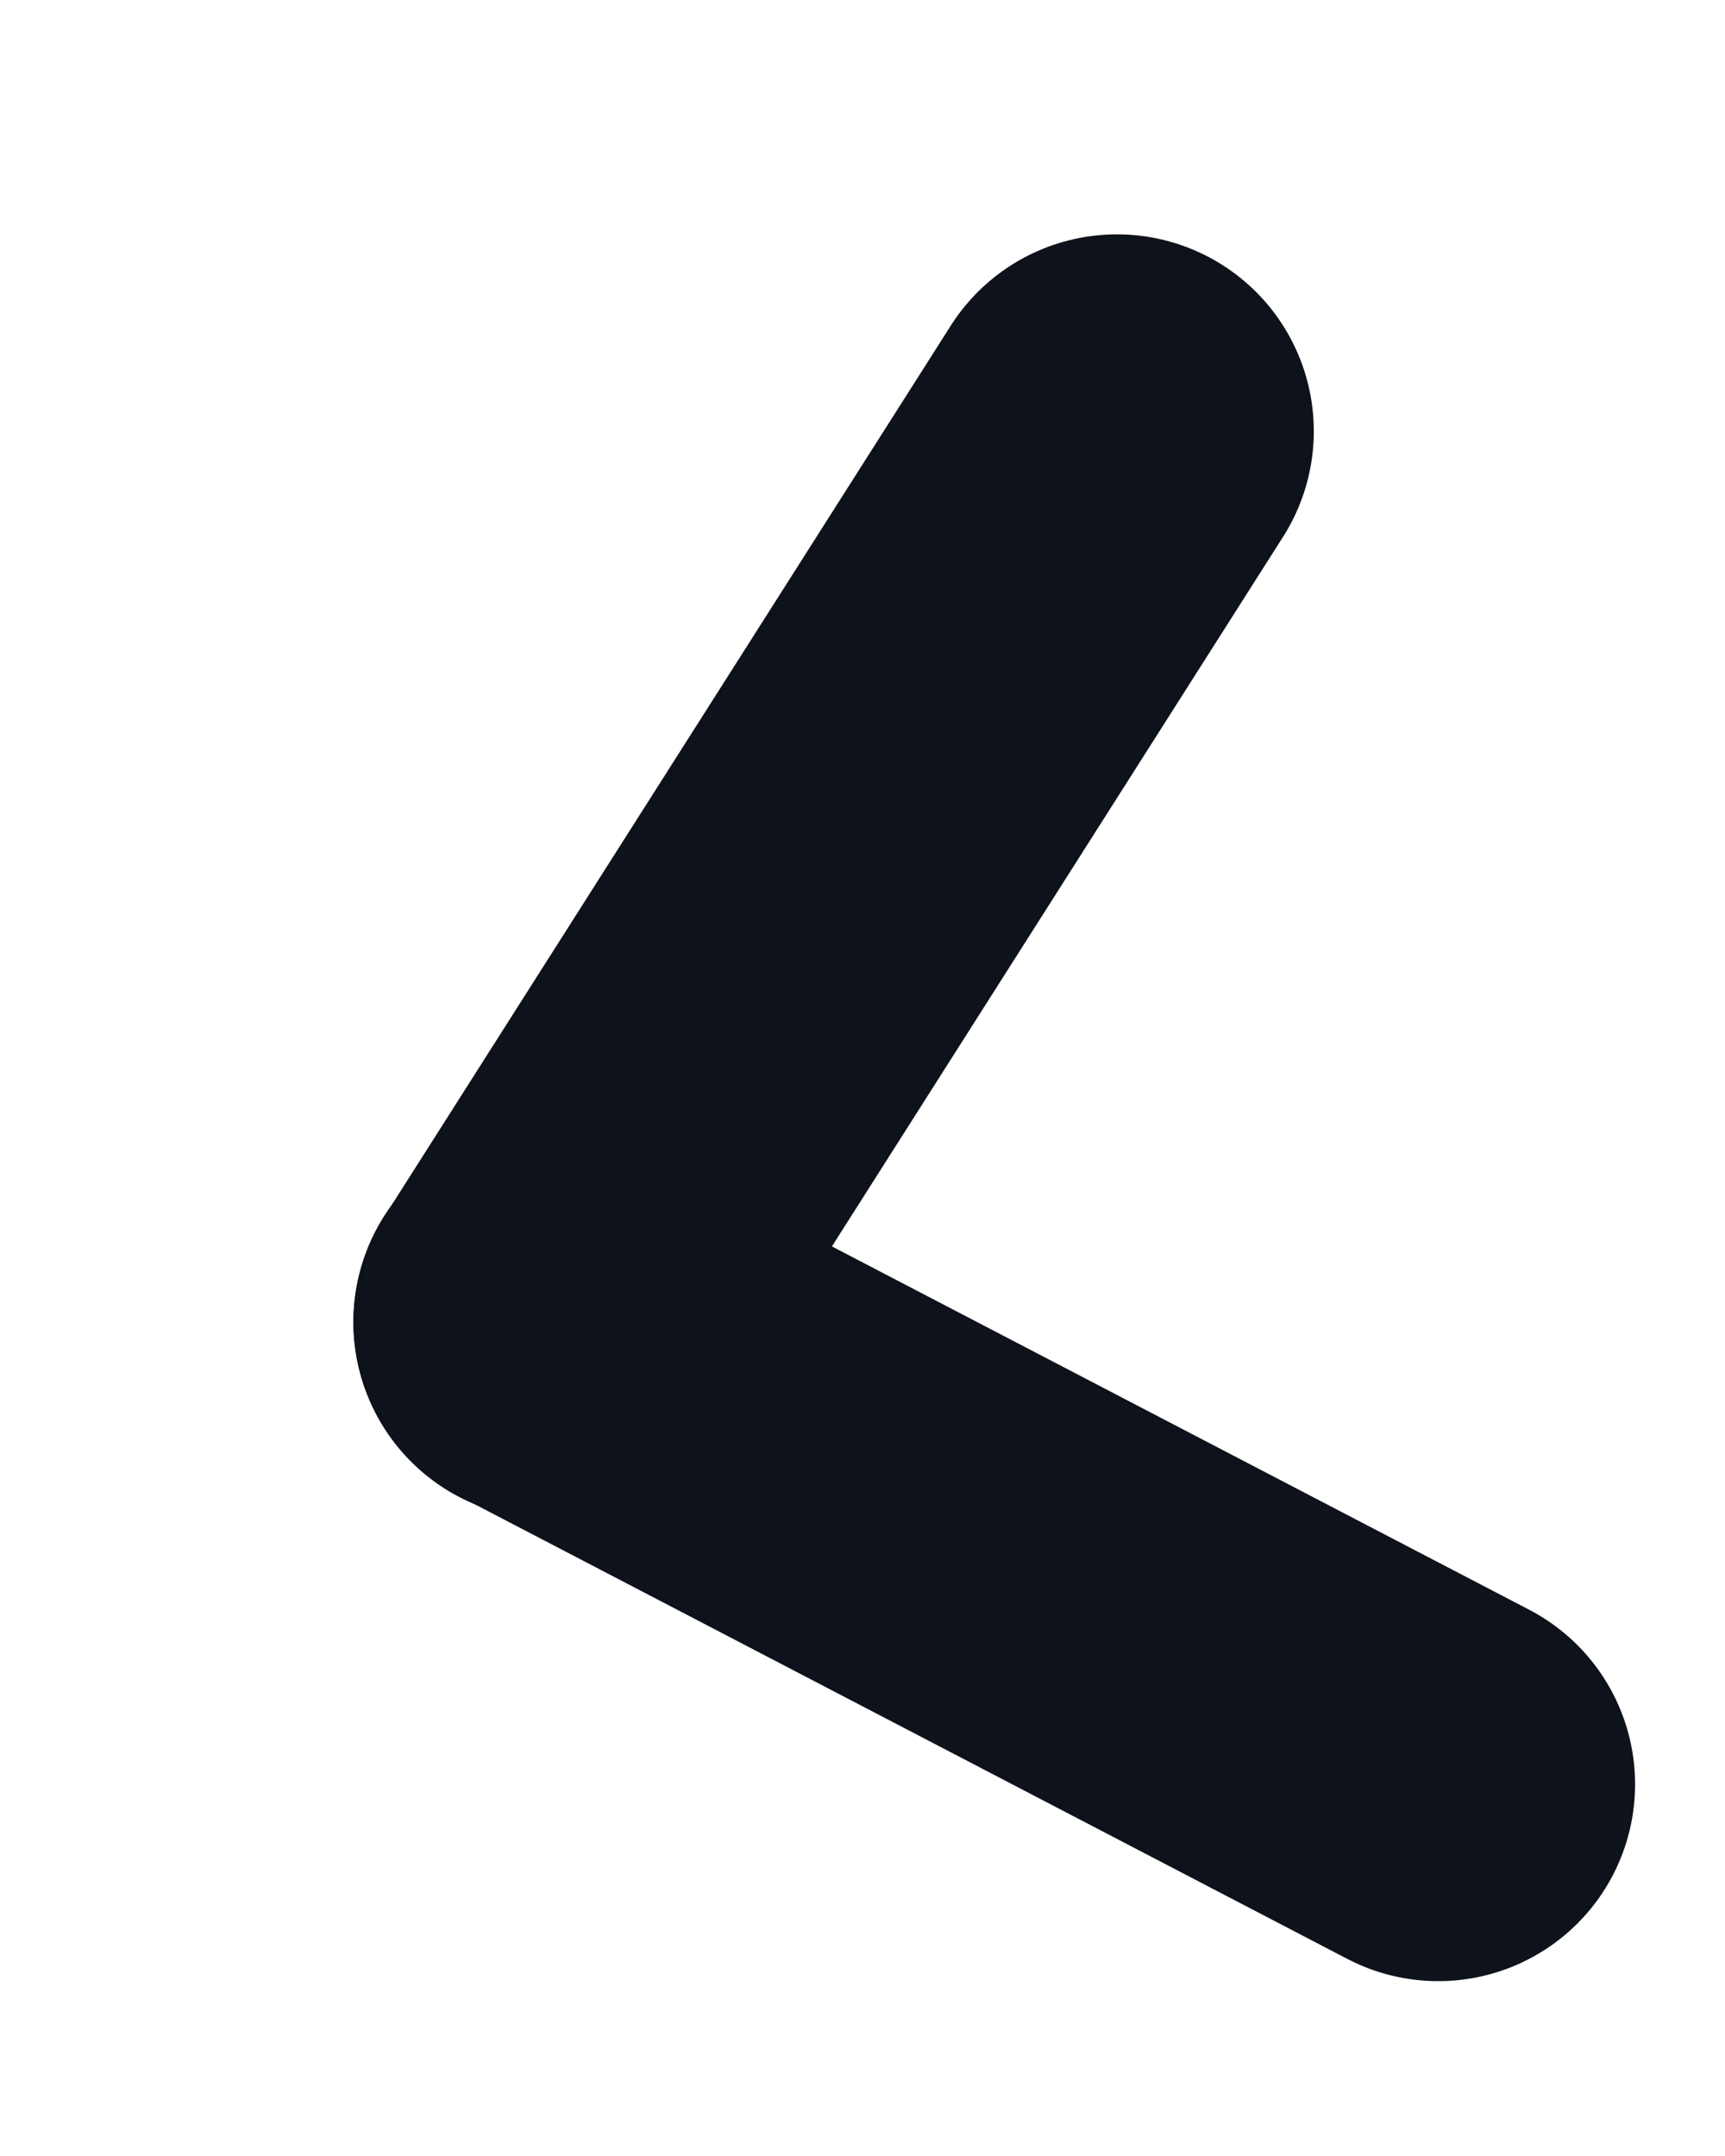
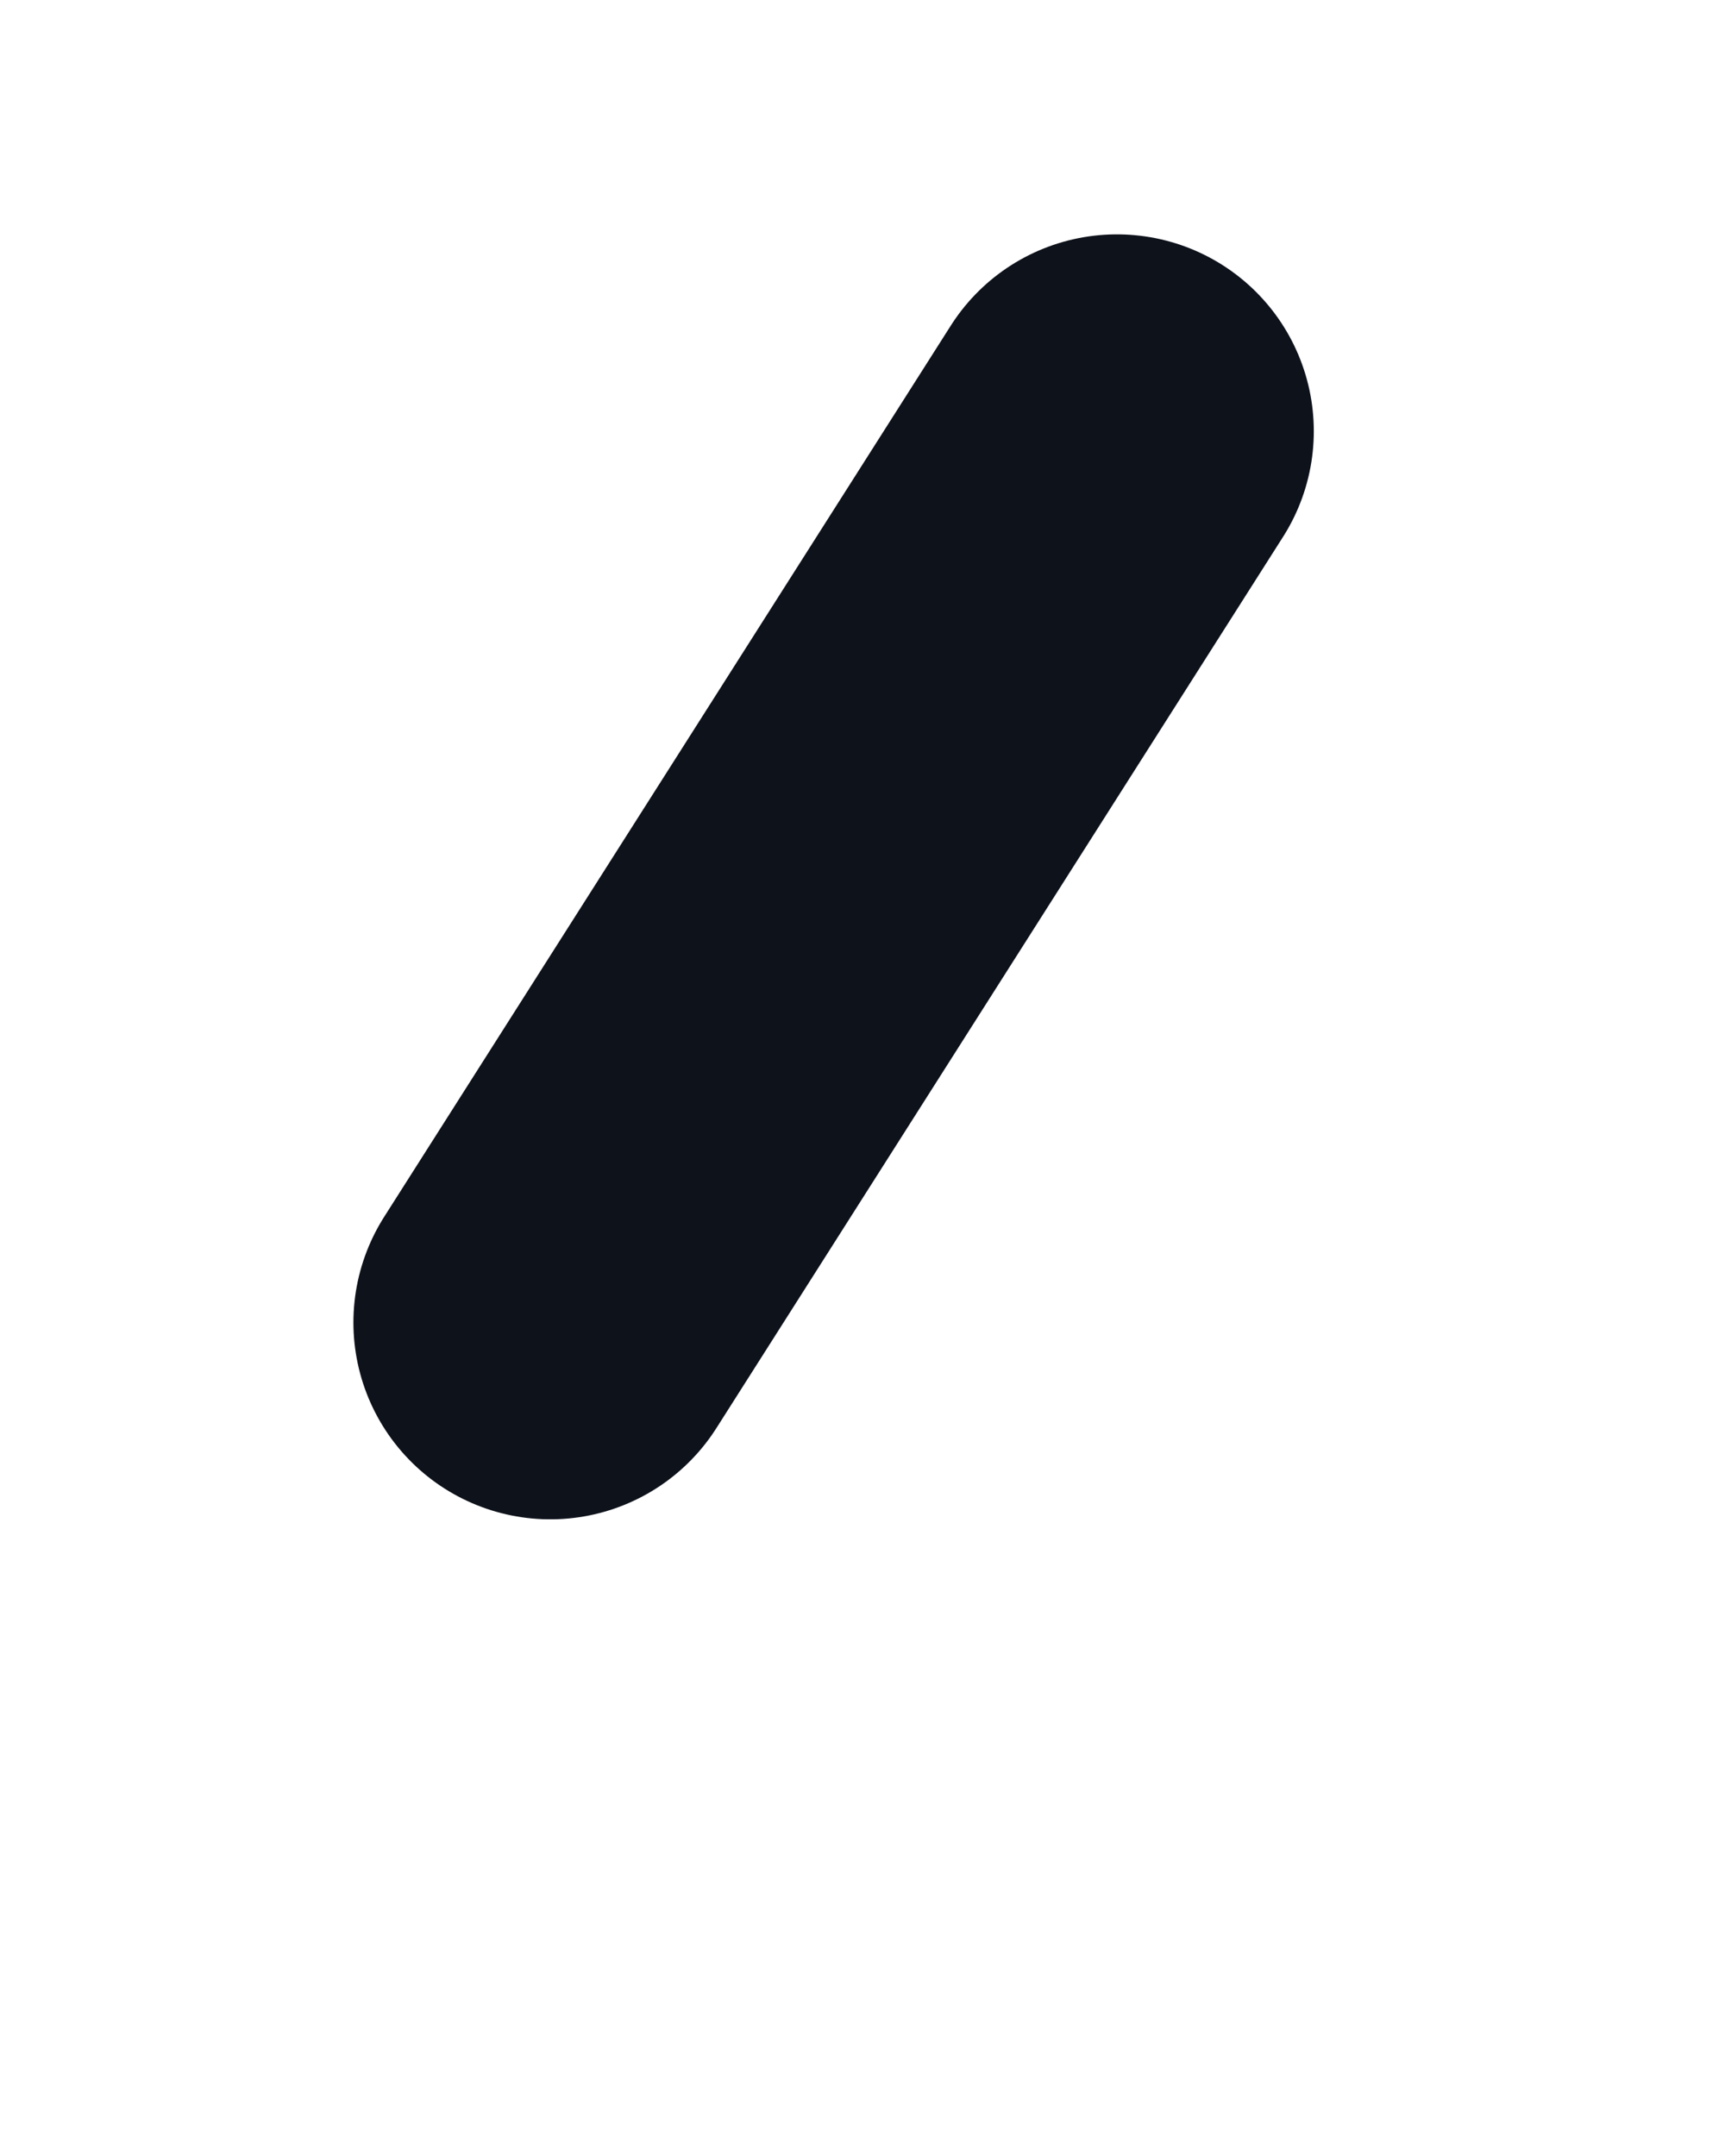
<svg xmlns="http://www.w3.org/2000/svg" fill="none" height="100%" overflow="visible" preserveAspectRatio="none" style="display: block;" viewBox="0 0 4 5" width="100%">
  <g id="Frame 2072750657">
    <path d="M1.276 3.067L2.59 1" id="Vector" stroke="#0E121B" stroke-linecap="round" stroke-width="0.913" />
-     <path d="M1.276 3.065L3.335 4.138" id="Vector_2" stroke="#0E121B" stroke-linecap="round" stroke-width="0.913" />
  </g>
</svg>